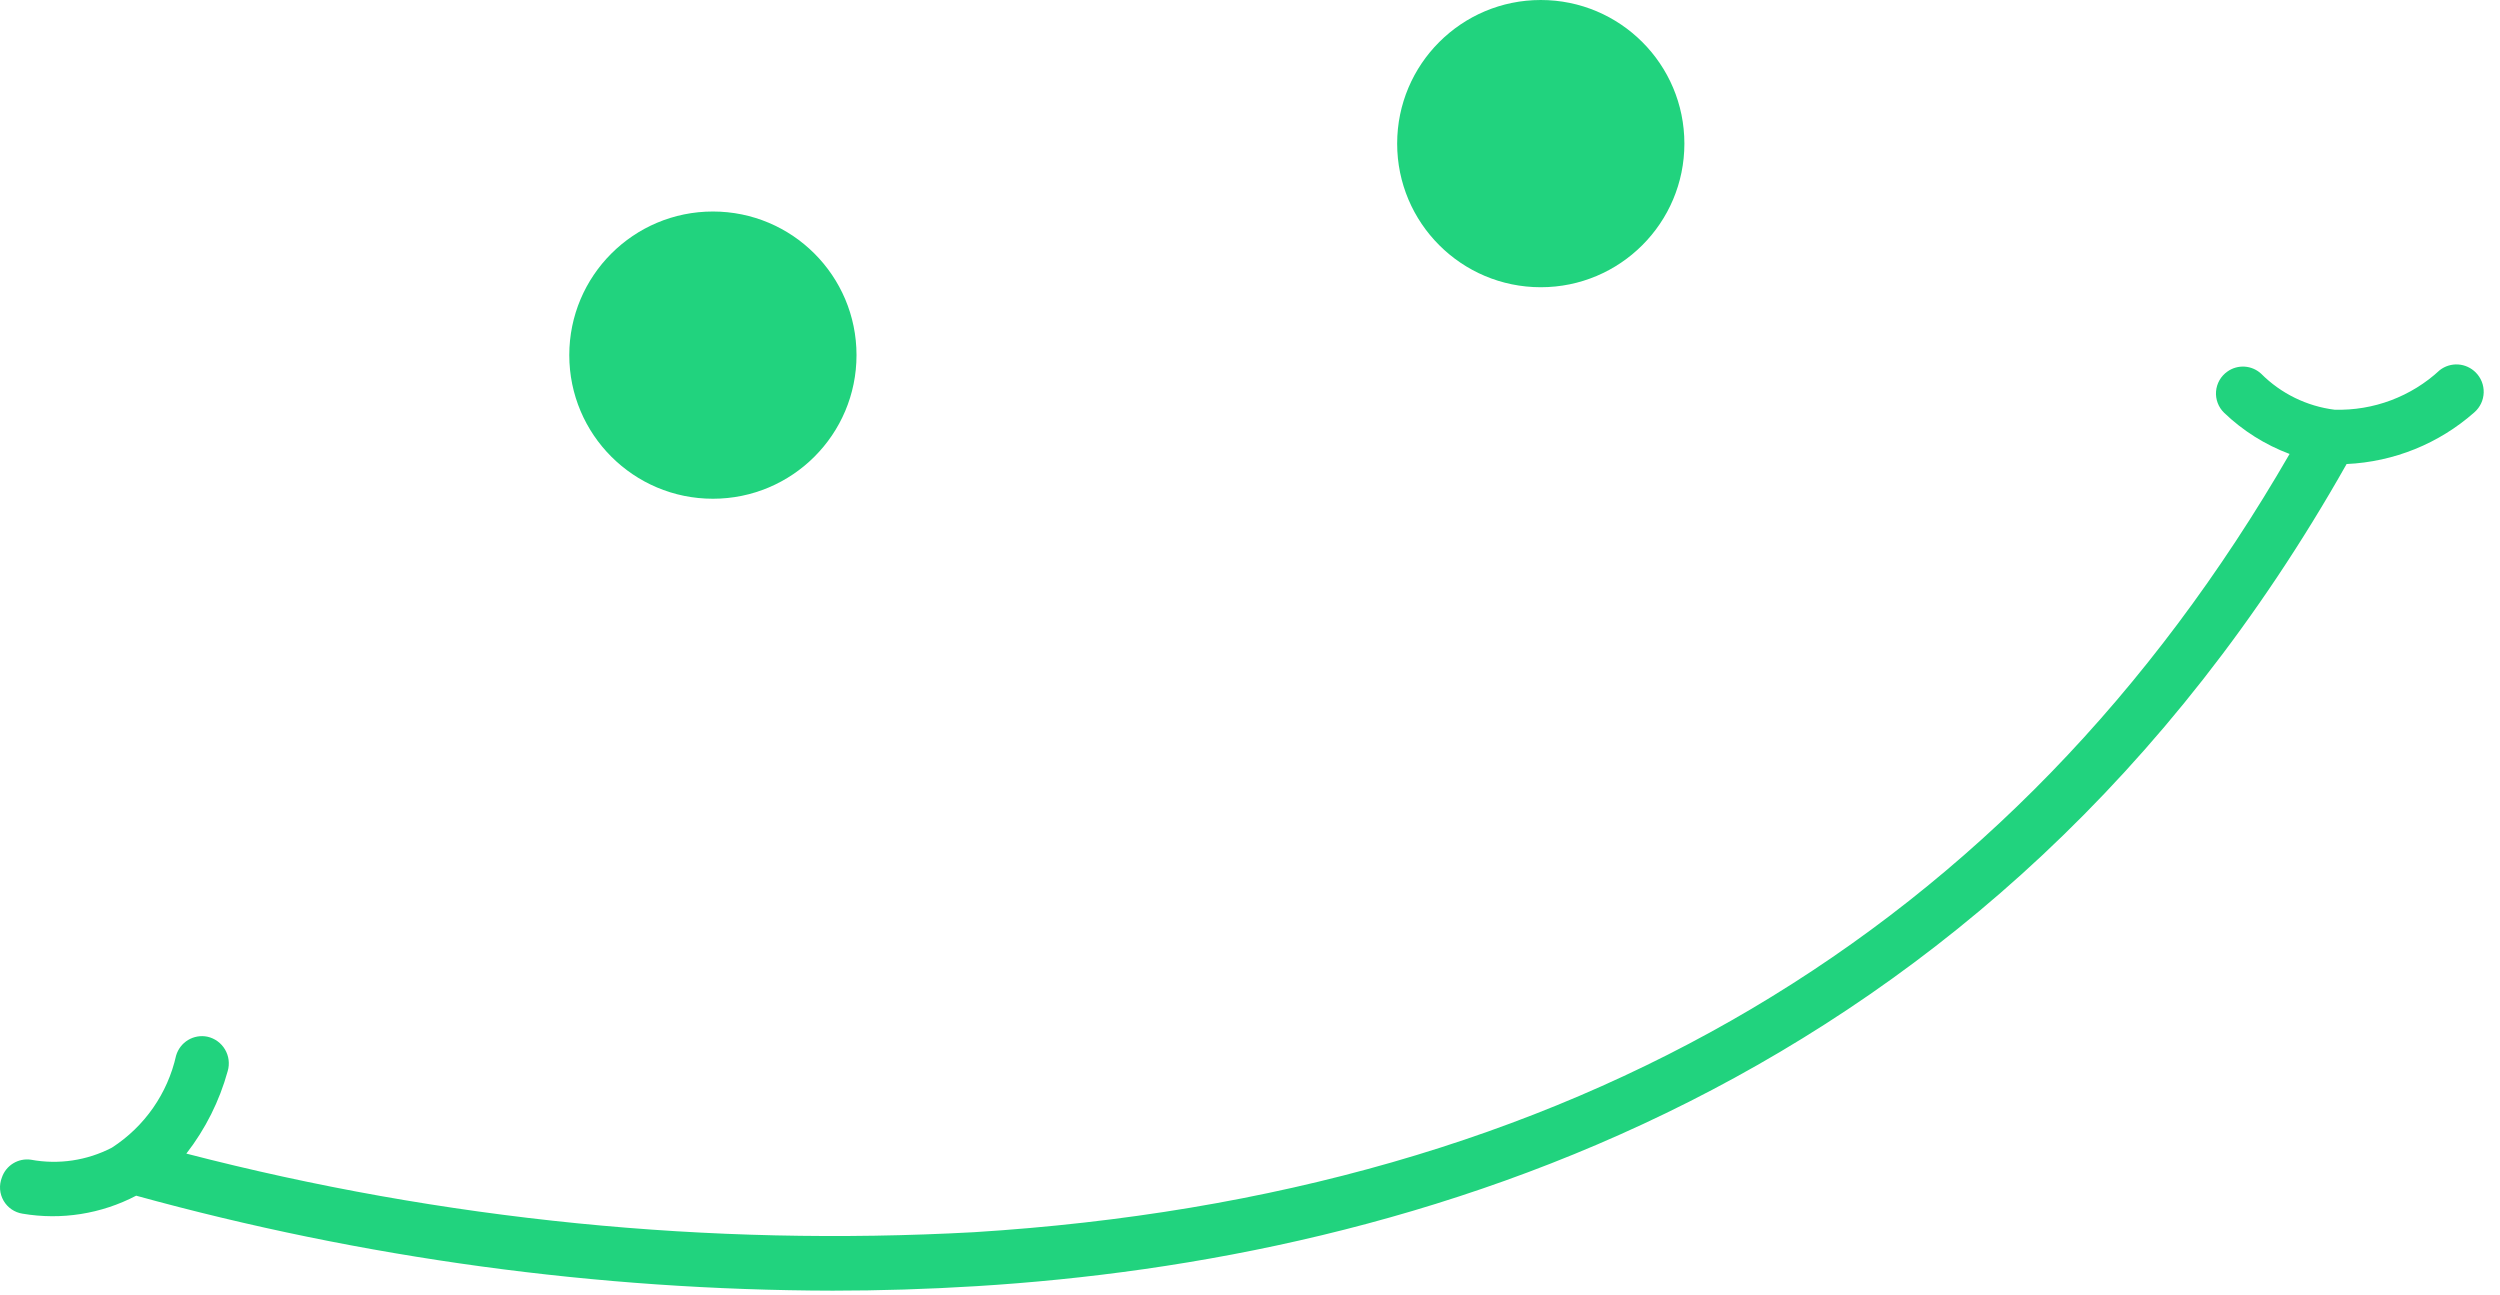
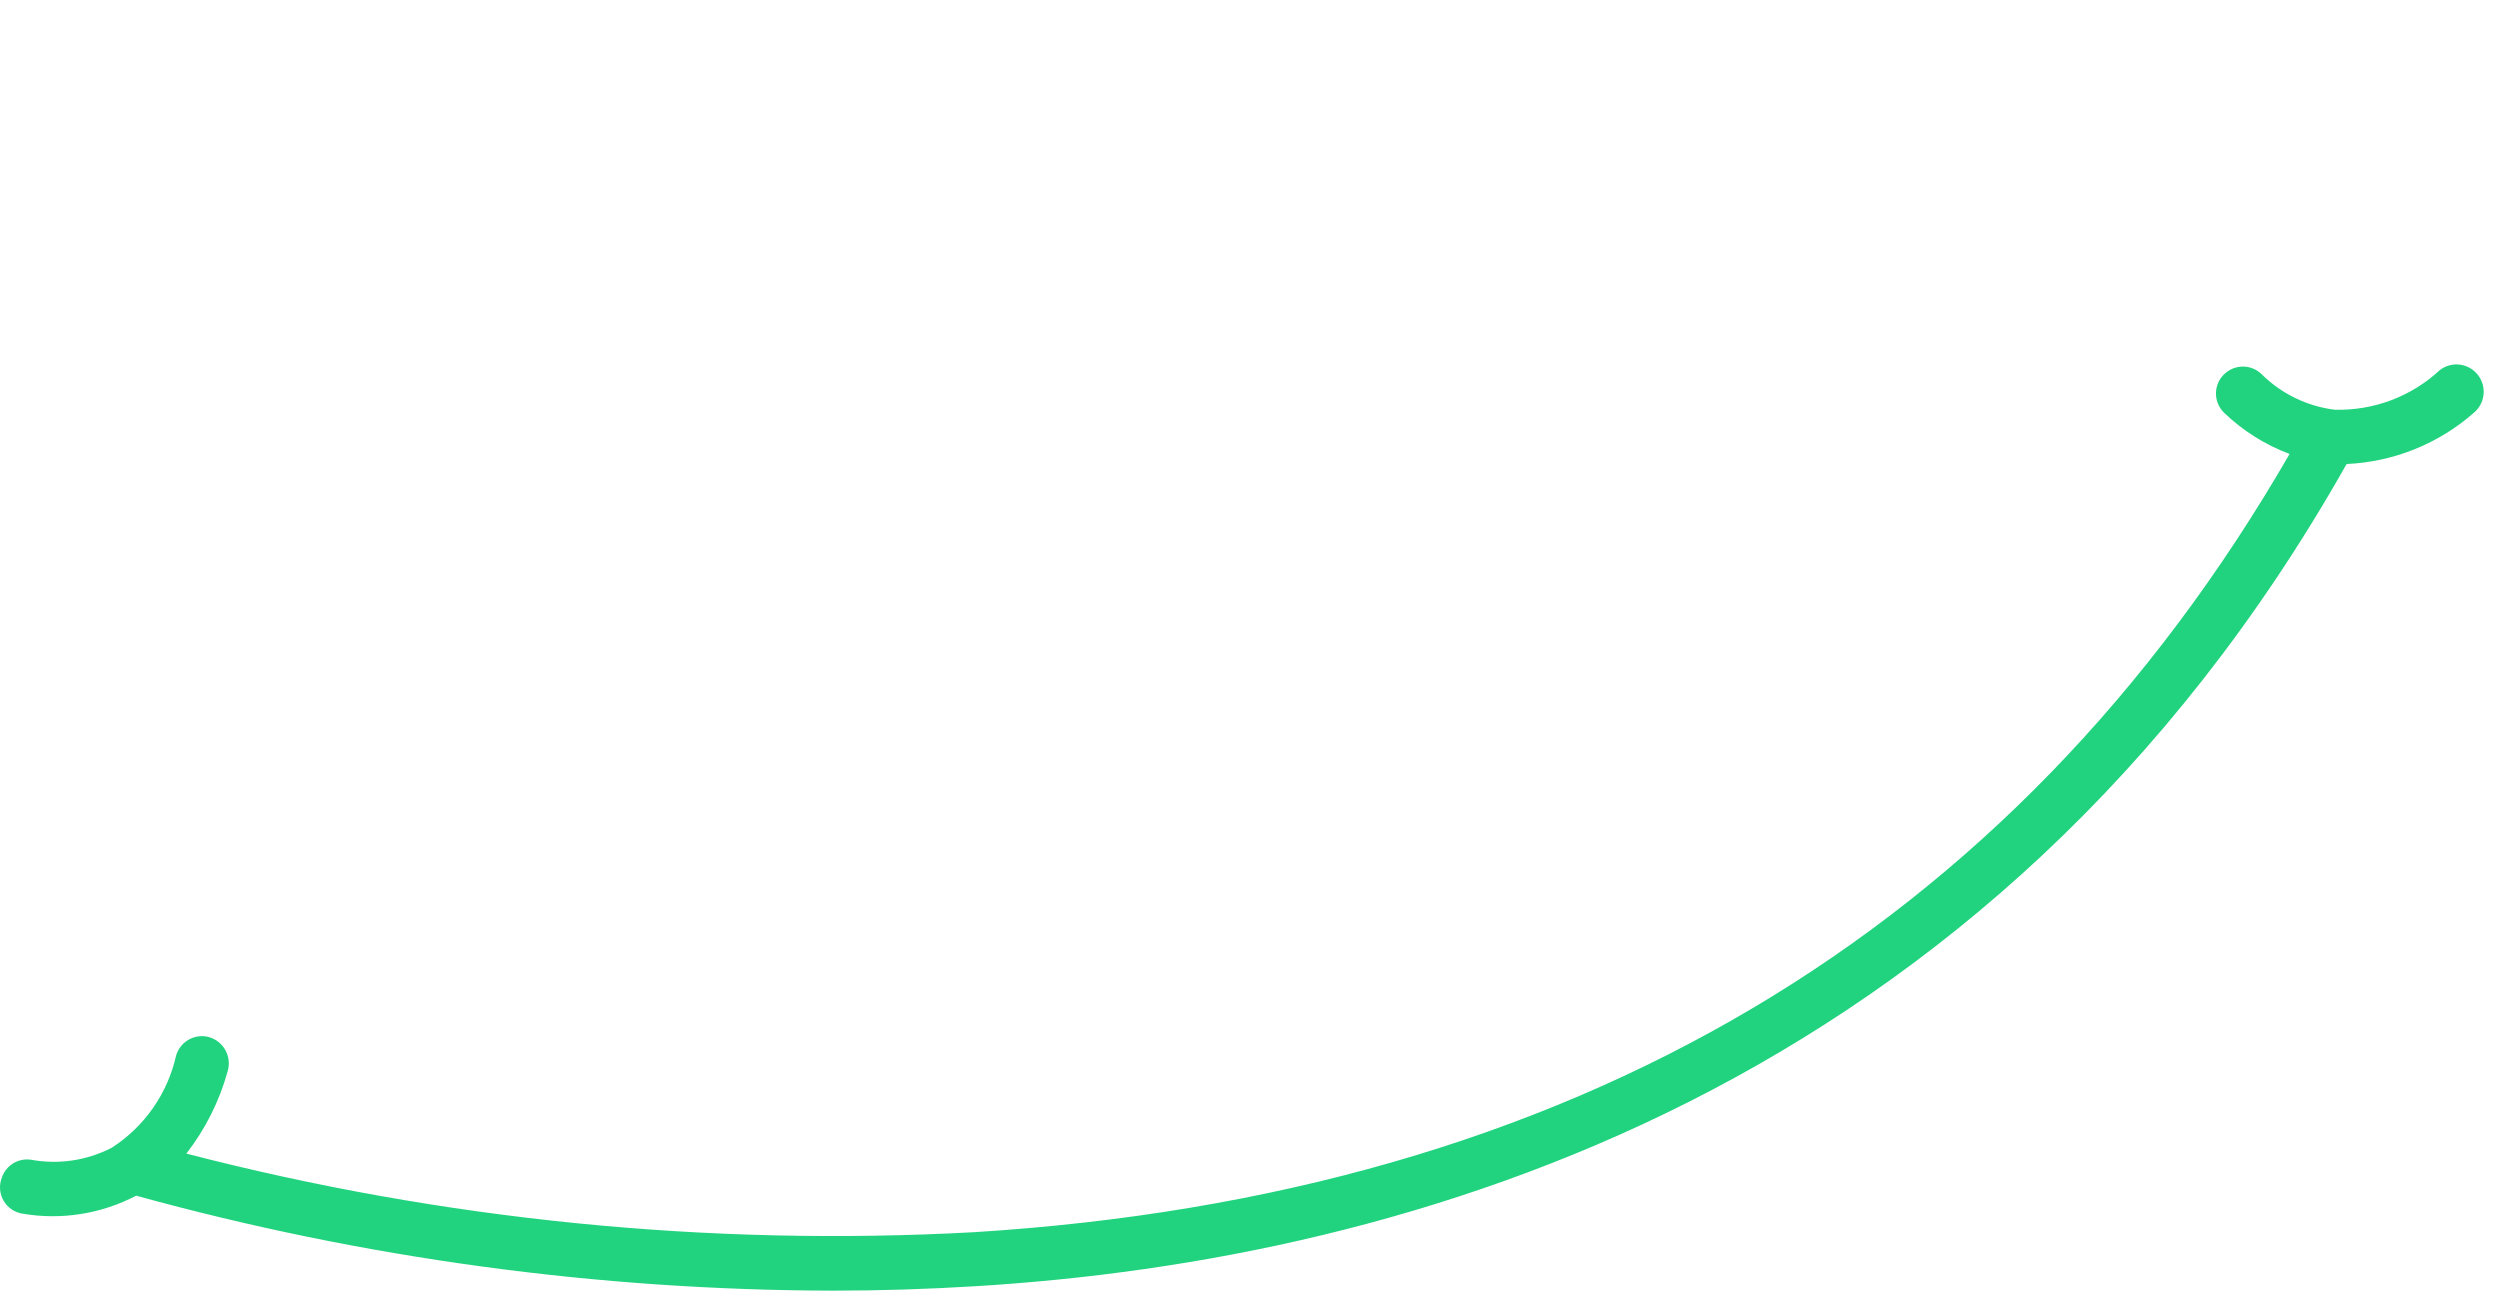
<svg xmlns="http://www.w3.org/2000/svg" width="139" height="72" viewBox="0 0 139 72" fill="none">
-   <path d="M47.622 19.745C47.622 15.335 44.047 11.76 39.637 11.76C35.227 11.76 31.652 15.335 31.652 19.745C31.652 24.155 35.227 27.73 39.637 27.73C44.047 27.73 47.622 24.155 47.622 19.745Z" fill="#21D37E" />
-   <path d="M93.652 7.985C93.652 3.575 90.077 0 85.667 0C81.257 0 77.682 3.575 77.682 7.985C77.682 12.395 81.257 15.97 85.667 15.97C90.077 15.97 93.652 12.395 93.652 7.985Z" fill="#21D37E" />
  <path d="M137.651 20.71C137.391 20.448 137.044 20.289 136.676 20.265C136.307 20.241 135.943 20.353 135.651 20.58C134.065 22.052 131.964 22.842 129.801 22.78C128.257 22.586 126.821 21.882 125.721 20.78C125.47 20.547 125.145 20.407 124.803 20.385C124.46 20.363 124.12 20.46 123.841 20.66C123.662 20.786 123.512 20.95 123.403 21.141C123.295 21.332 123.229 21.544 123.212 21.763C123.195 21.981 123.226 22.201 123.304 22.407C123.381 22.612 123.504 22.797 123.661 22.95C124.706 23.953 125.945 24.732 127.301 25.24C111.911 51.88 87.301 66.44 54.161 68.51C39.423 69.315 24.649 67.841 10.361 64.14C11.421 62.776 12.203 61.216 12.661 59.55C12.72 59.35 12.736 59.141 12.71 58.934C12.684 58.728 12.616 58.529 12.51 58.35C12.404 58.171 12.263 58.016 12.094 57.893C11.926 57.771 11.734 57.685 11.531 57.64C11.162 57.565 10.779 57.631 10.456 57.825C10.134 58.02 9.897 58.329 9.791 58.69C9.32 60.799 8.037 62.638 6.221 63.81C4.838 64.528 3.254 64.764 1.721 64.48C1.377 64.43 1.025 64.502 0.729 64.685C0.433 64.868 0.21 65.149 0.101 65.48C0.021 65.686 -0.012 65.908 0.004 66.129C0.021 66.35 0.087 66.564 0.197 66.756C0.307 66.948 0.459 67.112 0.642 67.238C0.824 67.363 1.032 67.446 1.251 67.48C3.41 67.848 5.631 67.496 7.571 66.48C20.188 69.957 33.214 71.733 46.301 71.76C48.891 71.76 51.551 71.68 54.301 71.51C78.181 70.04 110.671 60.87 130.471 25.8C133.101 25.681 135.61 24.665 137.581 22.92C137.736 22.783 137.862 22.615 137.95 22.428C138.038 22.241 138.086 22.037 138.093 21.83C138.099 21.623 138.064 21.417 137.988 21.224C137.912 21.032 137.797 20.857 137.651 20.71Z" fill="#21D37E" />
</svg>